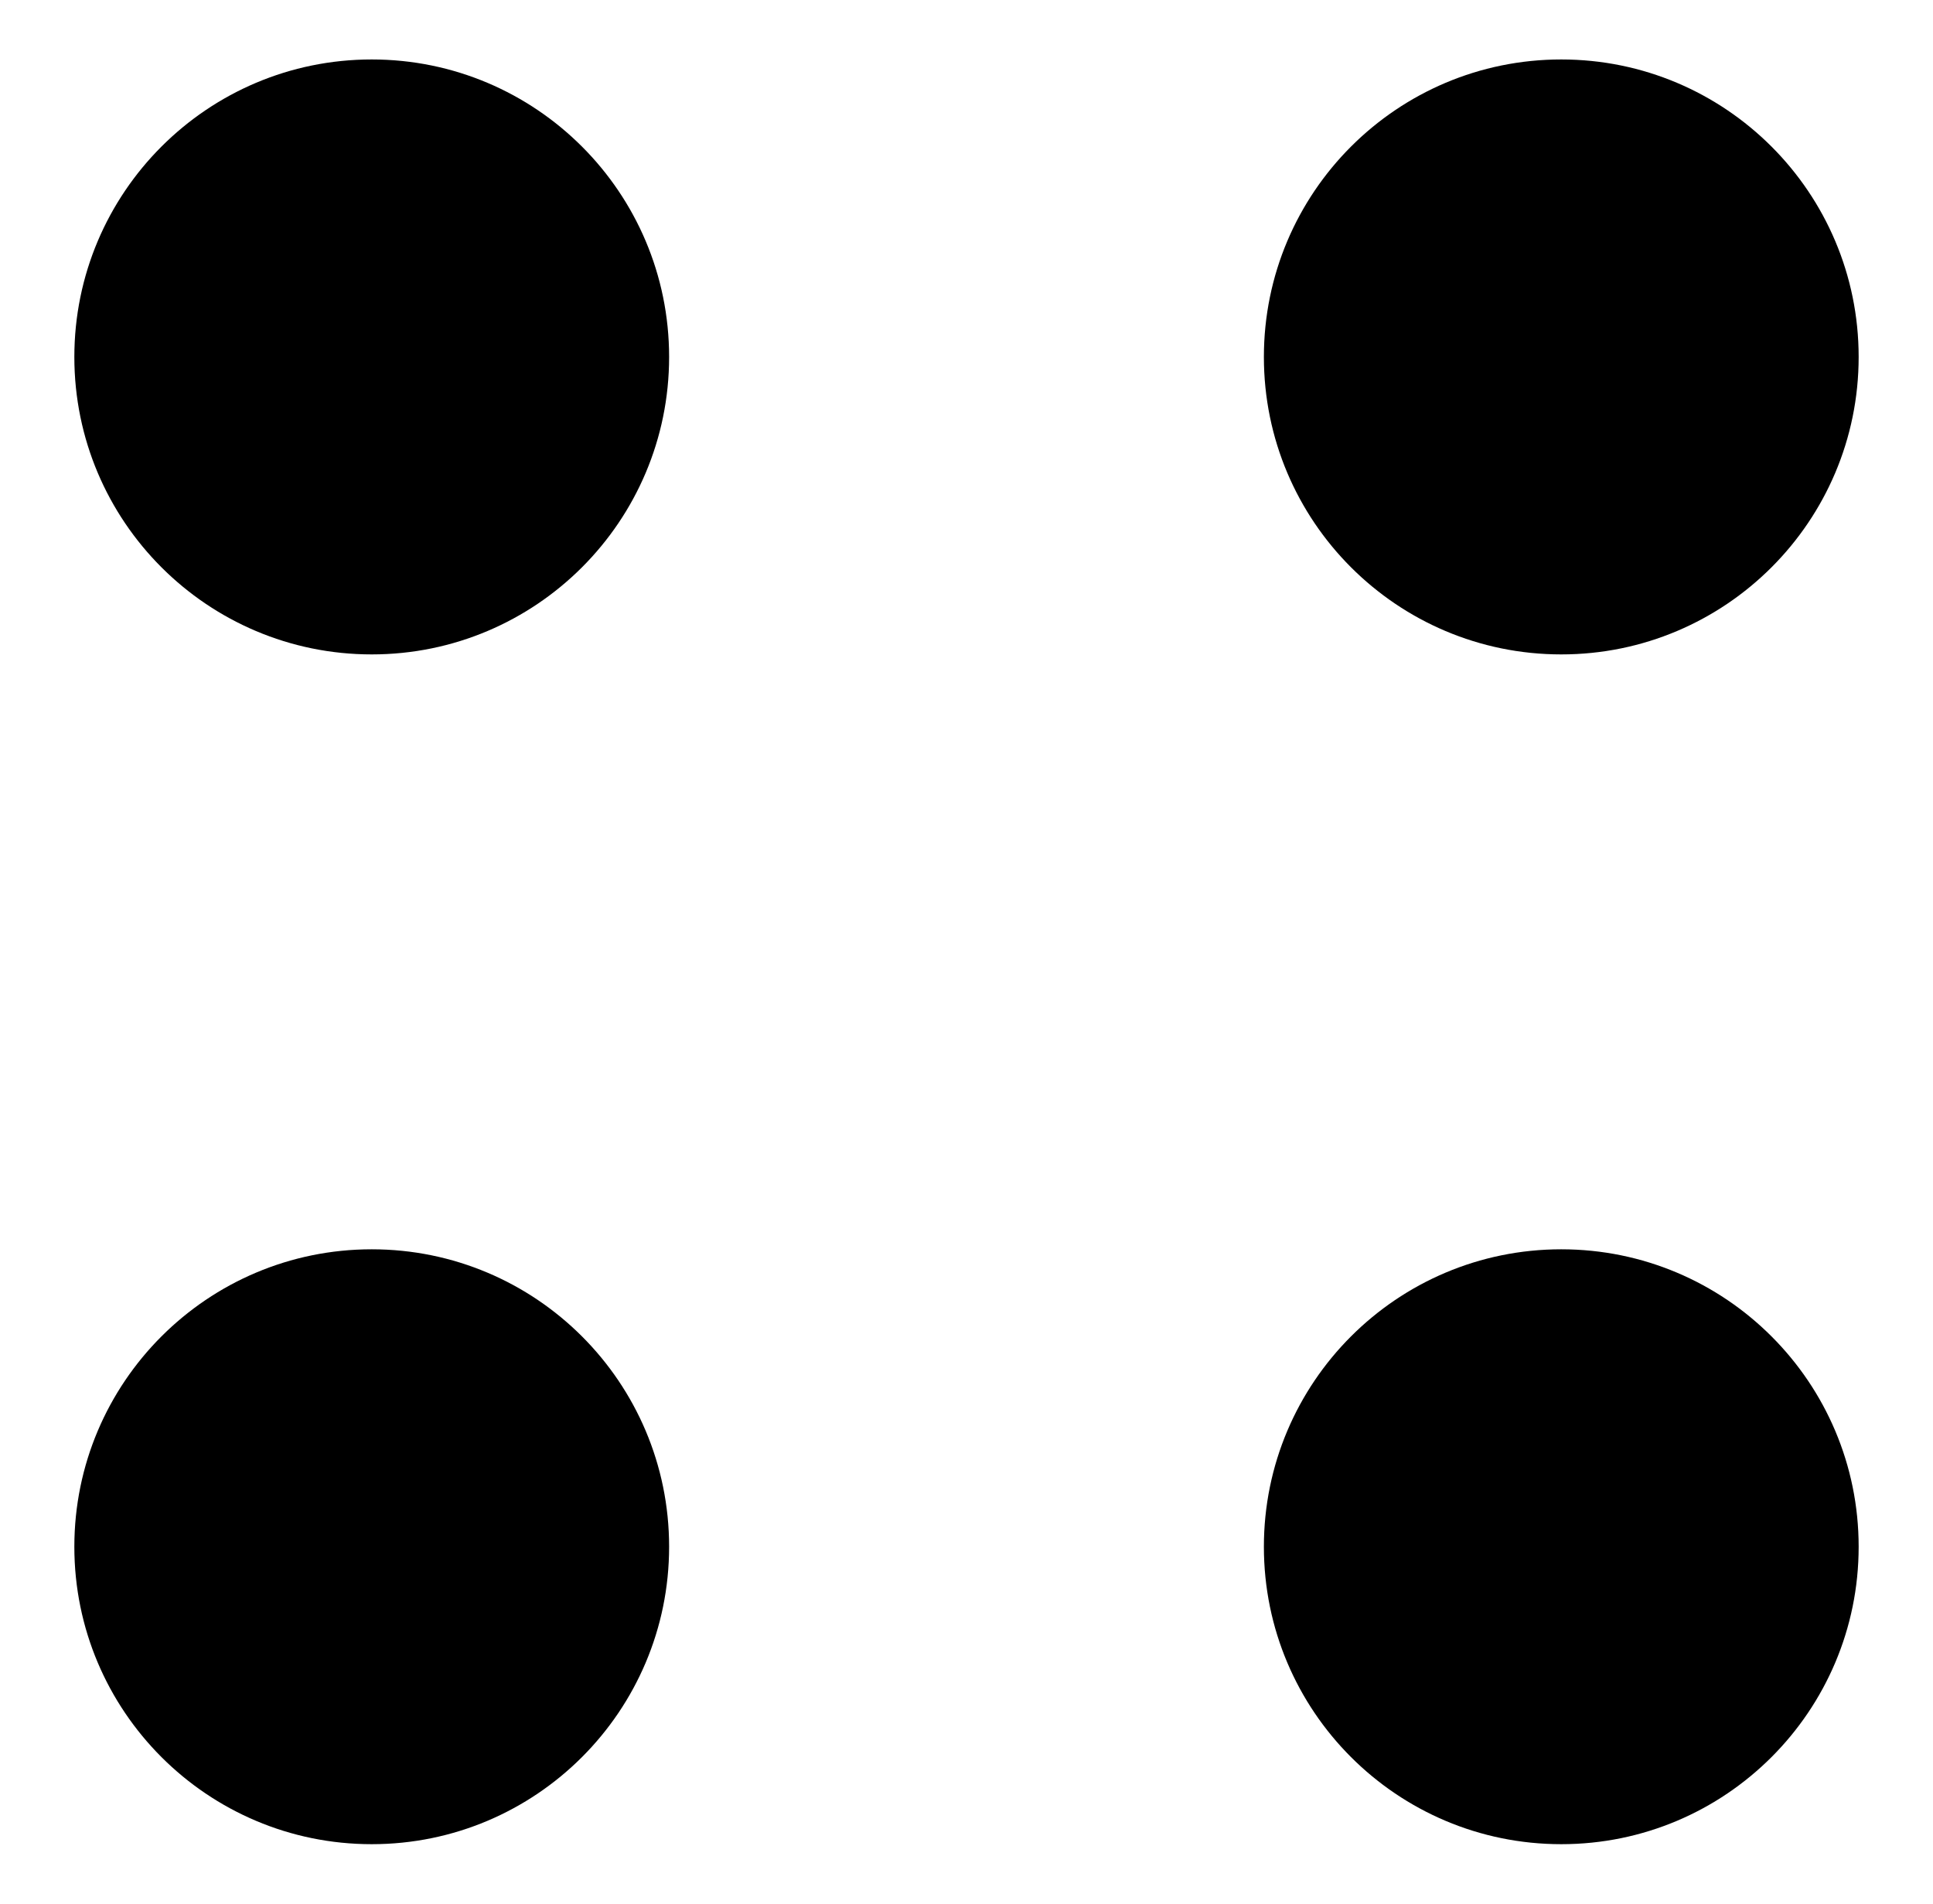
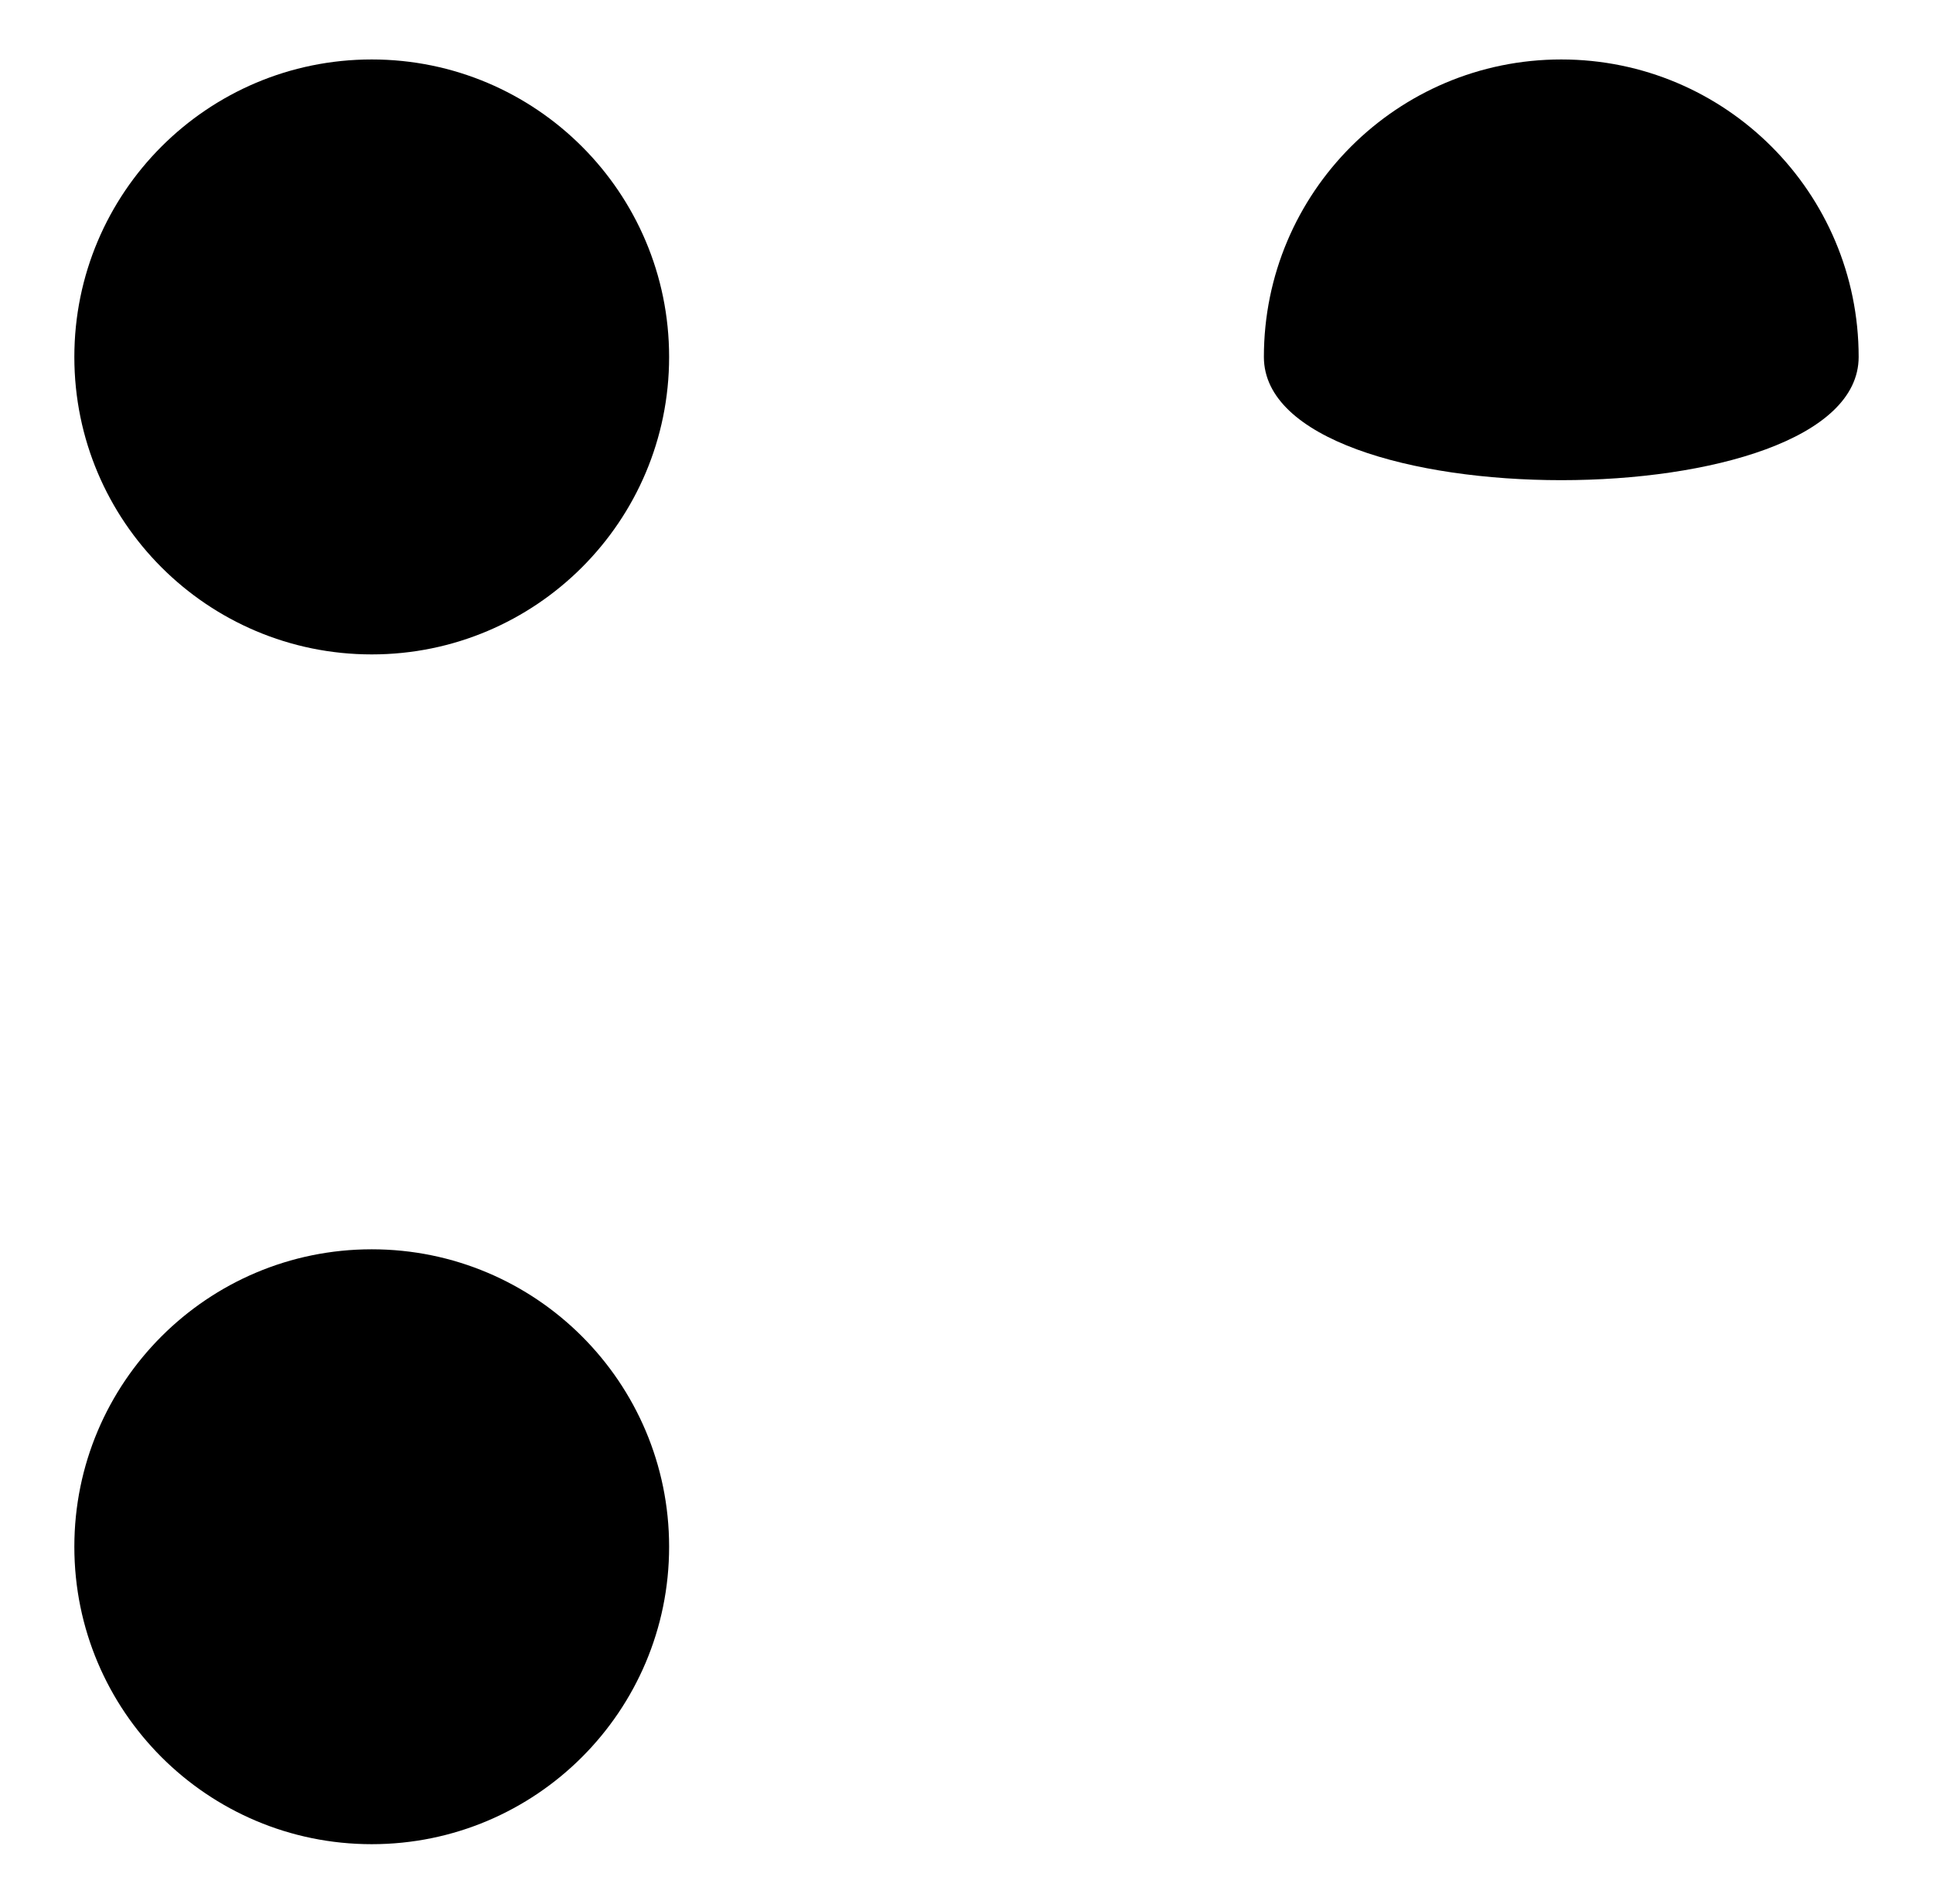
<svg xmlns="http://www.w3.org/2000/svg" height="115.2pt" version="1.1" viewBox="-72 -72 117 115.2" width="117pt">
  <g id="page1">
-     <path d="M40.5 21.602C40.5 11.66 32.441 3.602 22.5 3.602S4.5 11.66 4.5 21.602S12.559 39.602 22.5 39.602S40.5 31.543 40.5 21.602Z" />
-     <path d="M40.5 -50.398C40.5 -60.34 32.441 -68.402 22.5 -68.402S4.5 -60.34 4.5 -50.398C4.5 -40.457 12.559 -32.398 22.5 -32.398S40.5 -40.457 40.5 -50.398Z" />
+     <path d="M40.5 -50.398C40.5 -60.34 32.441 -68.402 22.5 -68.402S4.5 -60.34 4.5 -50.398S40.5 -40.457 40.5 -50.398Z" />
    <path d="M-31.5 21.602C-31.5 11.66 -39.559 3.602 -49.5 3.602S-67.5 11.66 -67.5 21.602S-59.441 39.602 -49.5 39.602S-31.5 31.543 -31.5 21.602Z" />
    <path d="M-31.5 -50.398C-31.5 -60.34 -39.559 -68.402 -49.5 -68.402S-67.5 -60.34 -67.5 -50.398C-67.5 -40.457 -59.441 -32.398 -49.5 -32.398S-31.5 -40.457 -31.5 -50.398Z" />
  </g>
</svg>